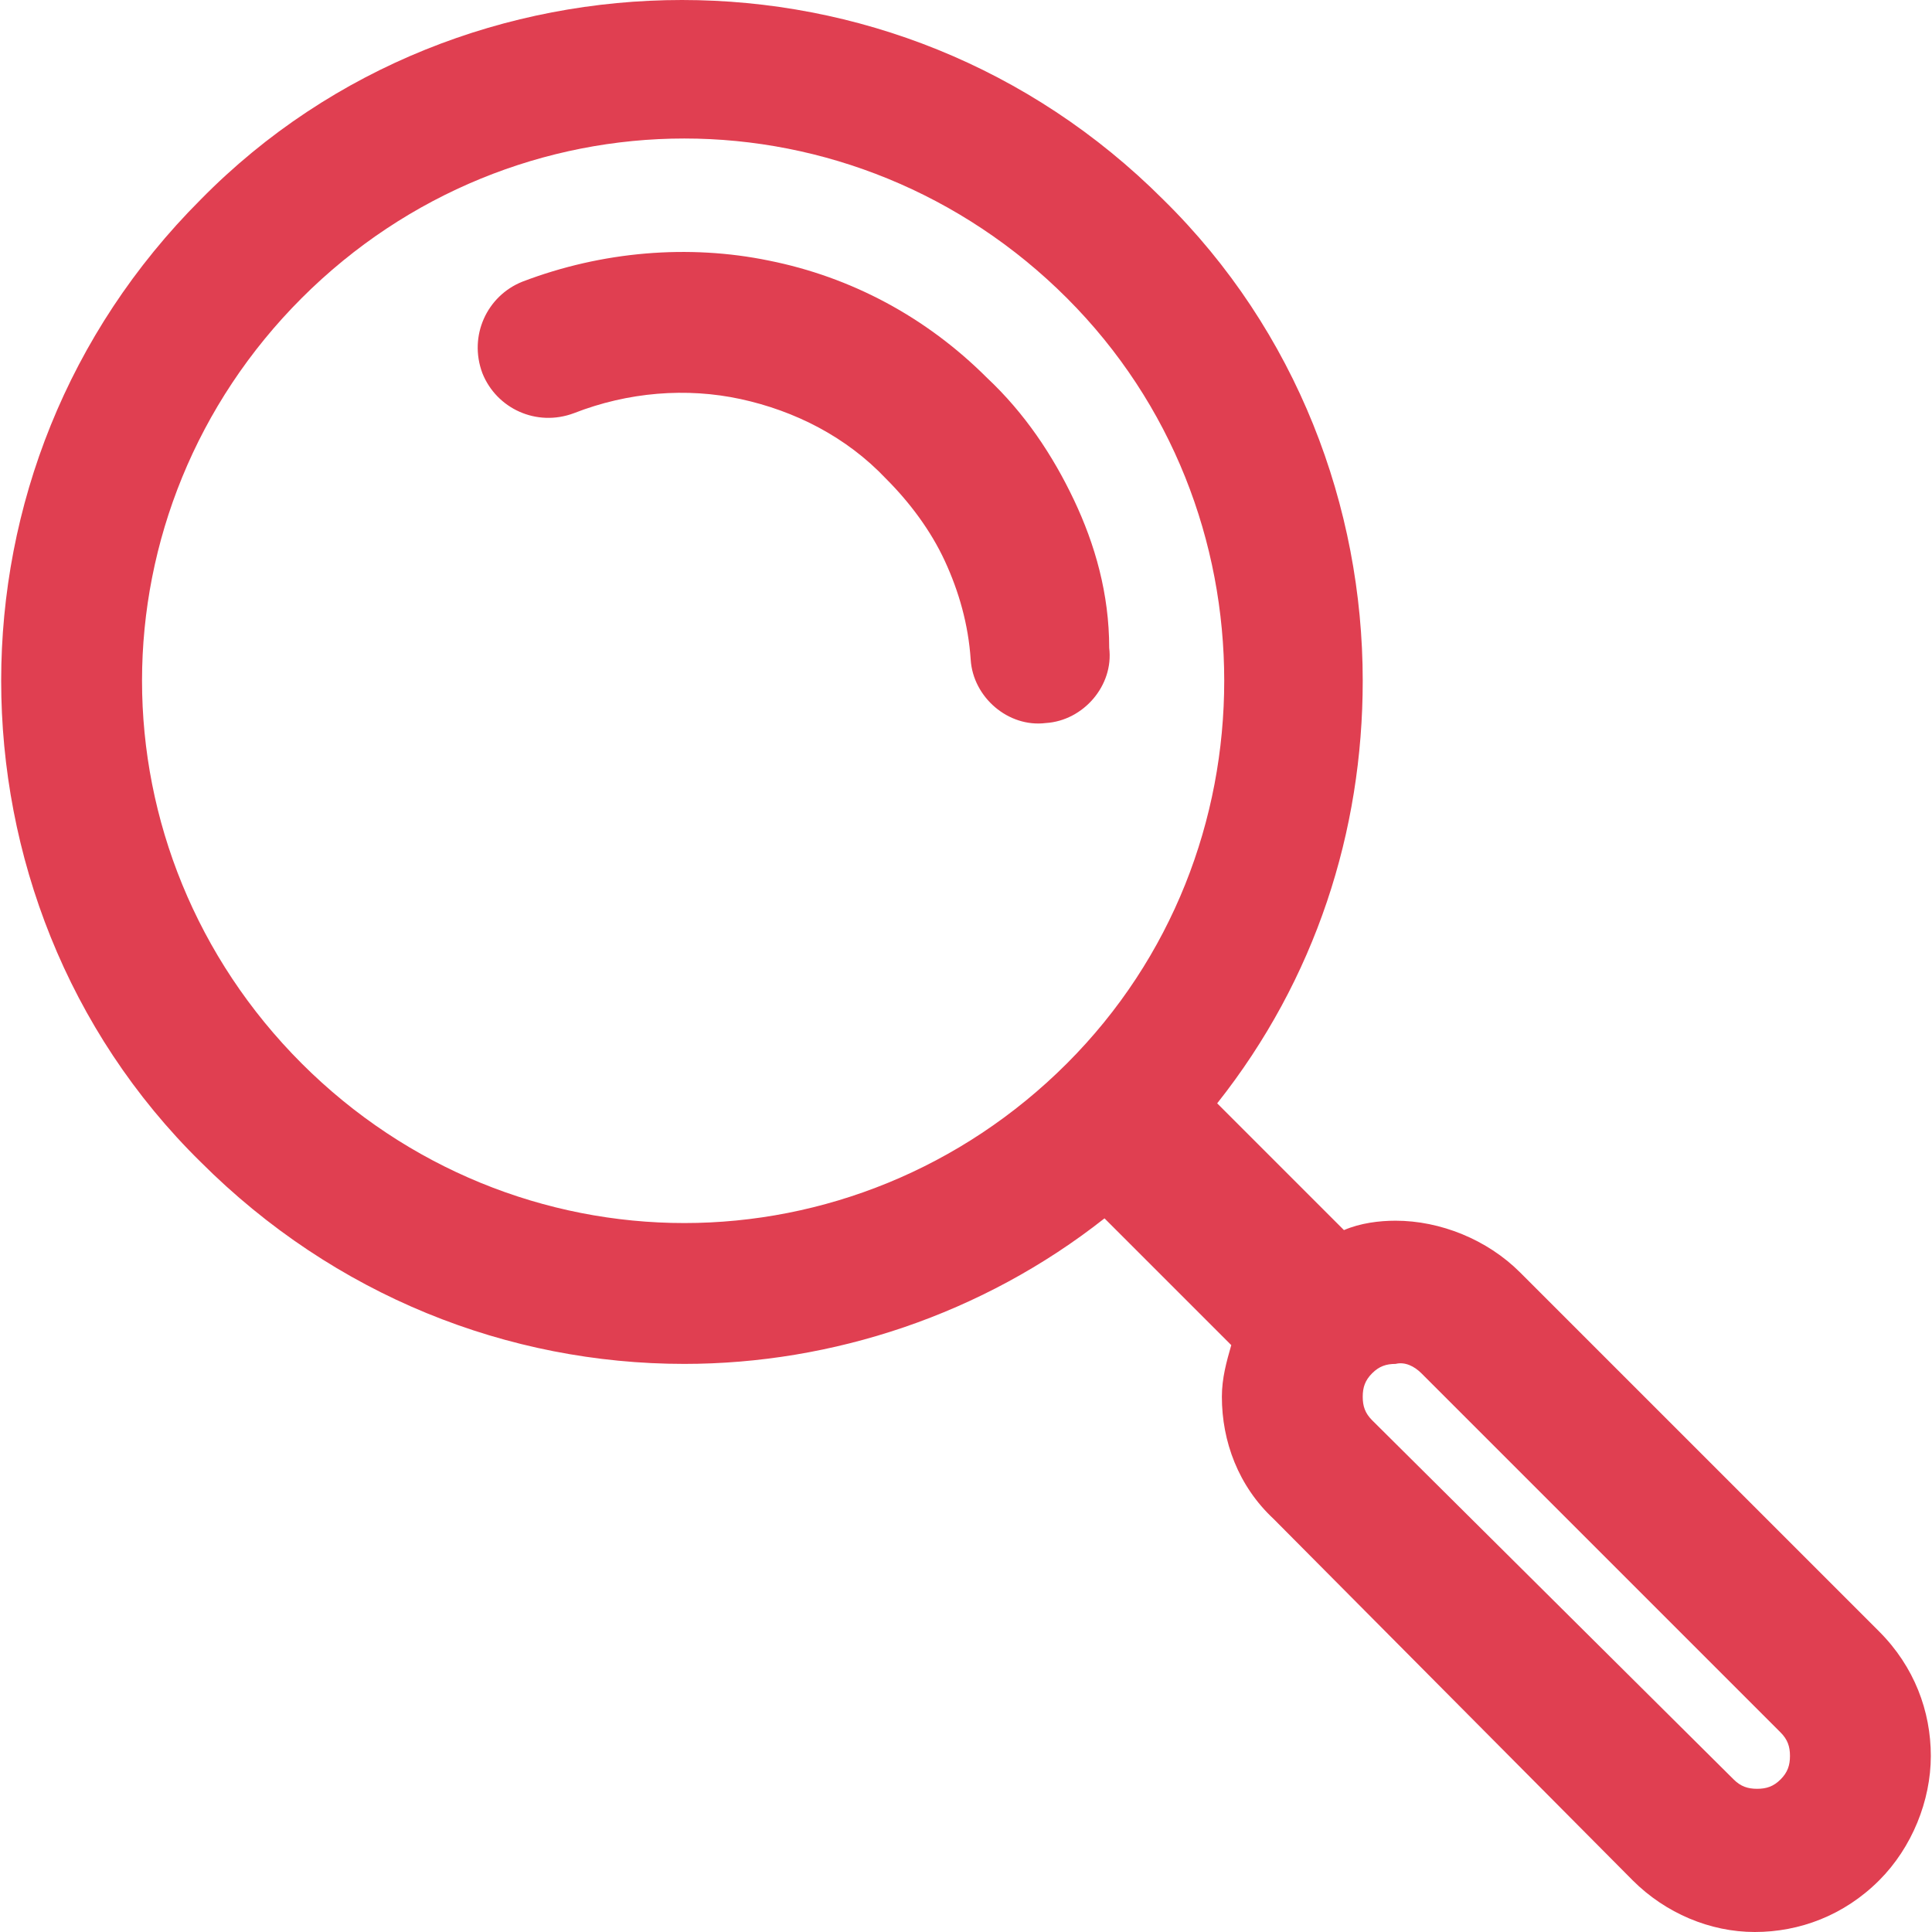
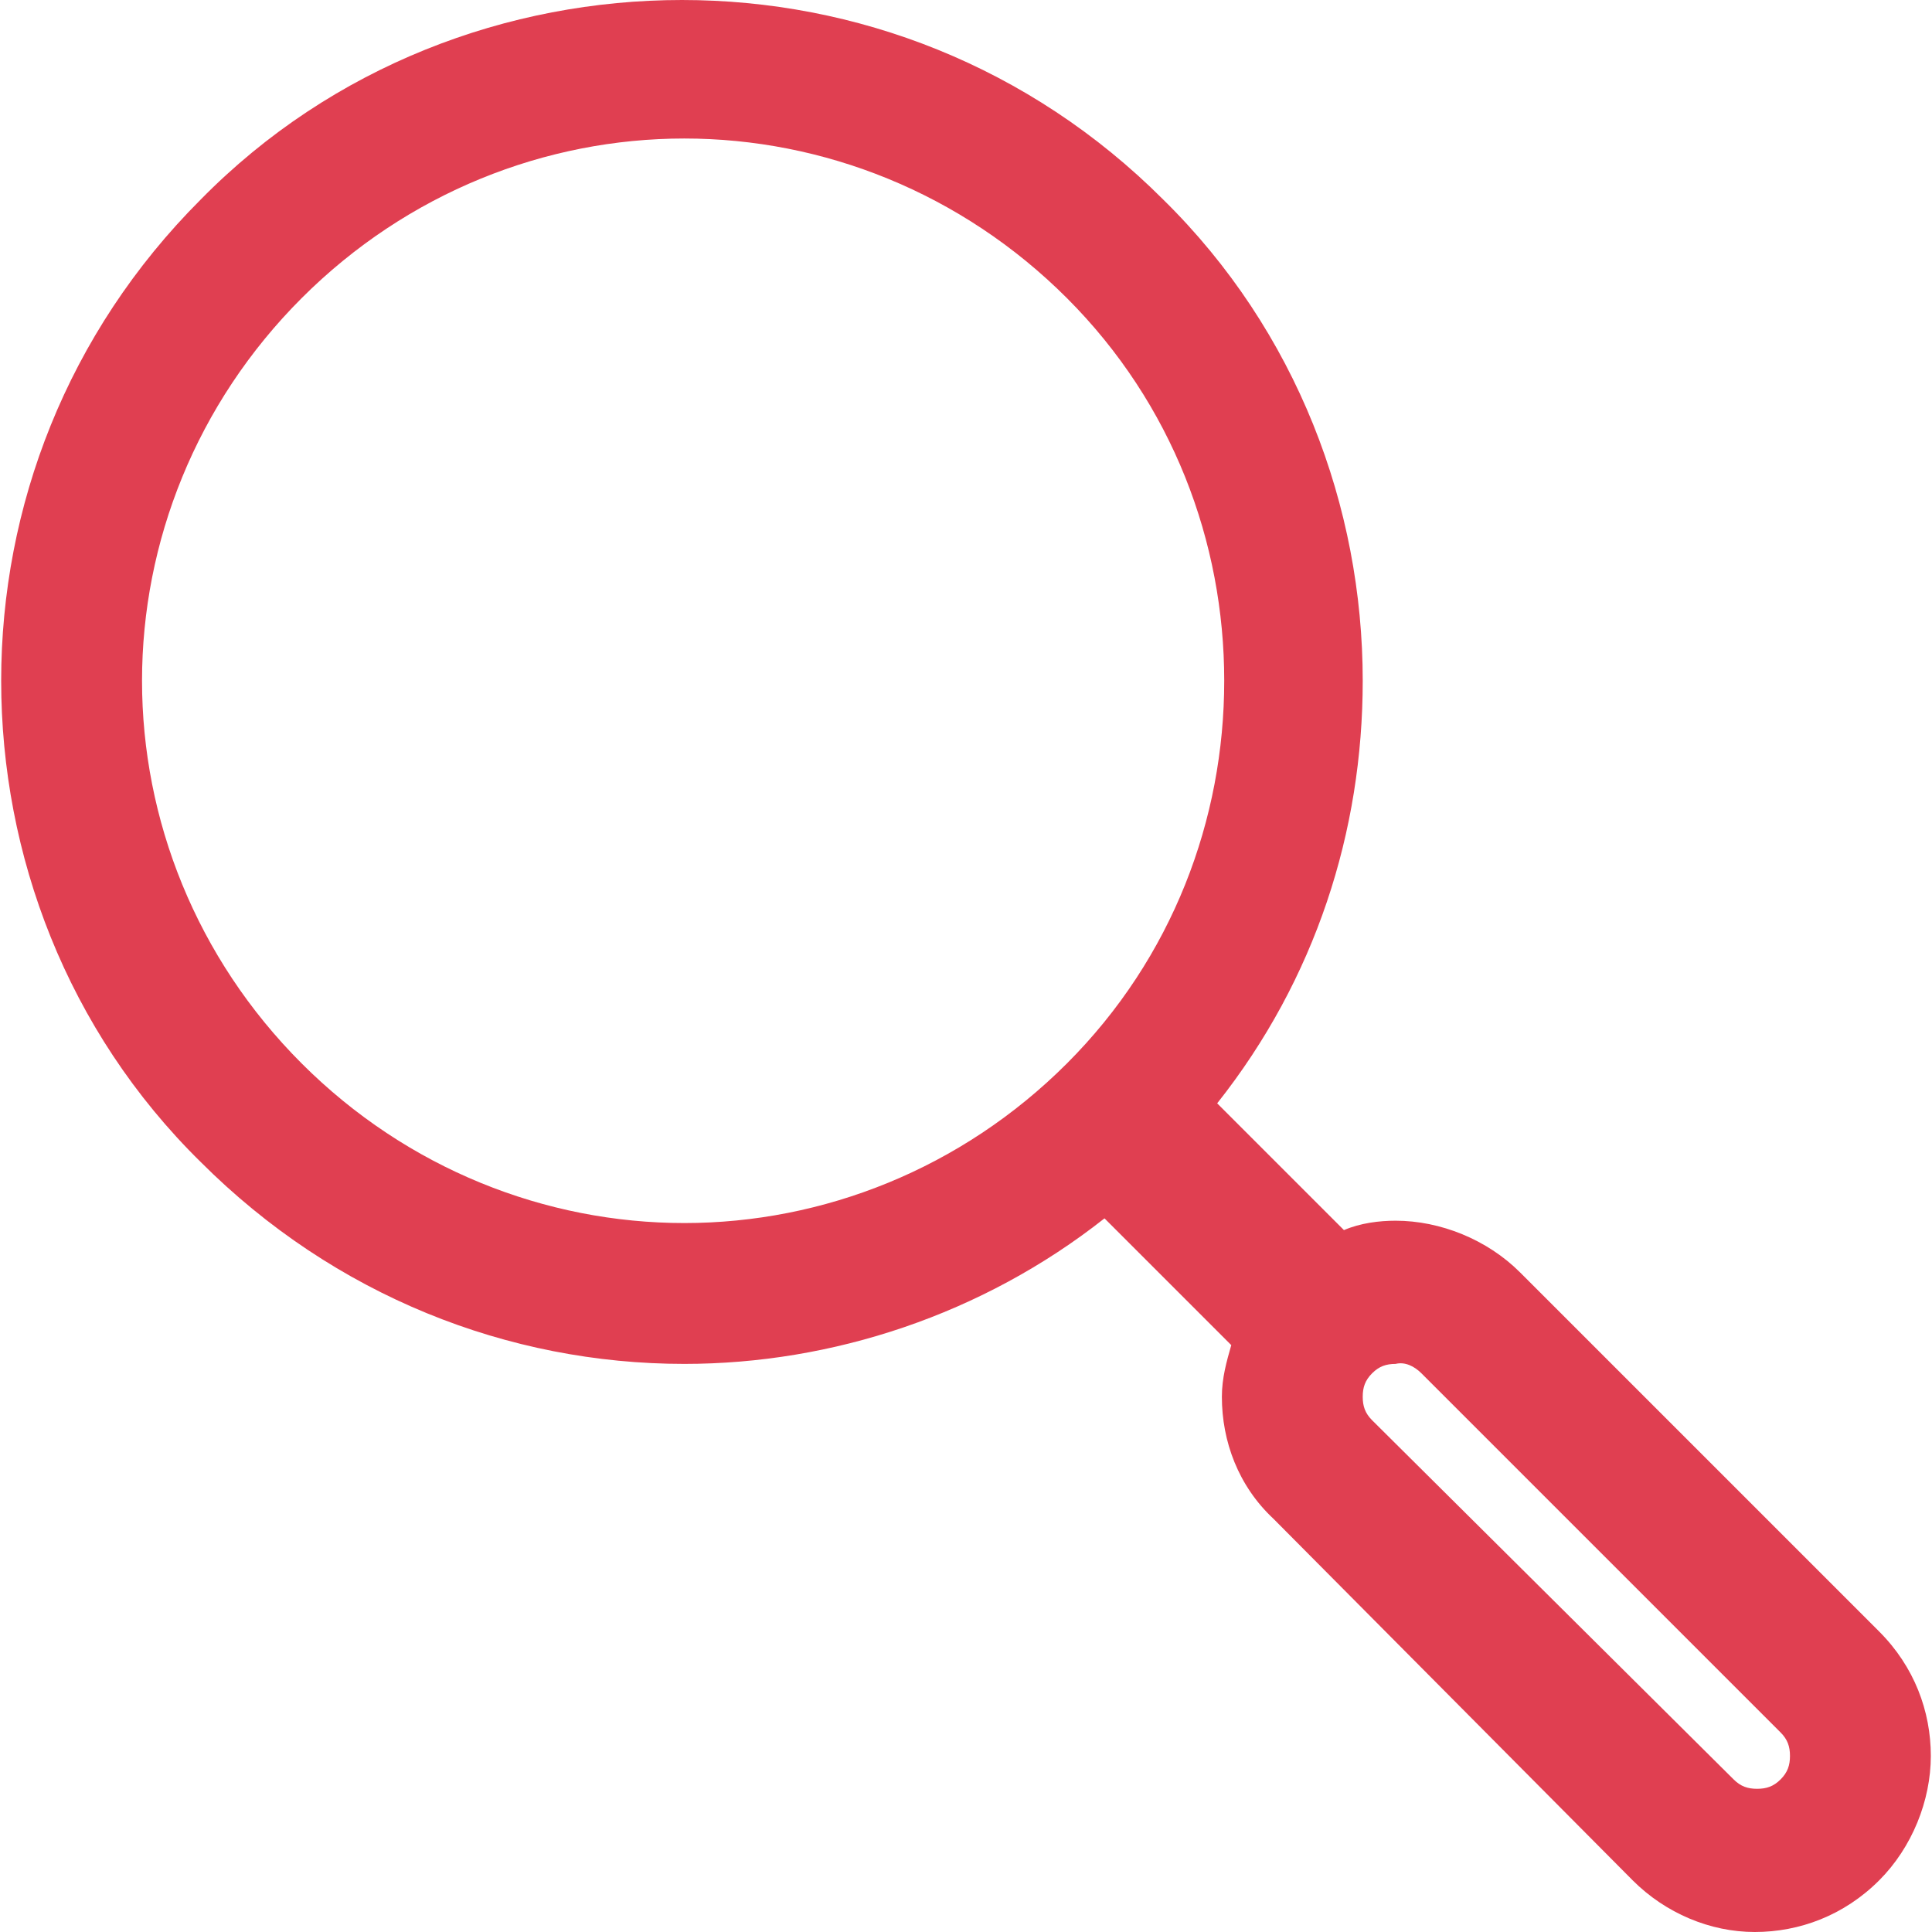
<svg xmlns="http://www.w3.org/2000/svg" width="512" height="512" viewBox="0 0 512 512" fill="none">
  <path d="M498.002 432.369L402.819 337.186C394.109 328.476 381.667 323.499 369.847 323.499C365.492 323.499 360.515 324.121 356.16 325.988L322.566 292.394C348.695 259.422 361.137 220.228 361.137 180.413C361.137 134.377 343.718 87.718 308.258 52.88C272.797 17.419 226.761 0 180.724 0C134.688 0 88.029 17.419 53.191 52.88C17.73 88.34 0.311 134.377 0.311 180.413C0.311 226.45 17.73 273.108 53.191 307.947C88.651 343.407 134.688 361.448 181.346 361.448C220.539 361.448 260.355 348.384 292.705 322.877L326.299 356.471C325.055 360.826 323.81 365.181 323.81 370.158C323.81 381.978 328.165 393.798 337.497 402.508L432.68 498.313C441.39 507.023 453.21 512 465.03 512C476.851 512 488.671 507.645 498.002 498.313C506.712 489.604 511.689 477.162 511.689 465.341C511.689 453.521 507.334 441.701 498.002 432.369ZM282.751 281.818C254.756 309.813 218.051 324.121 181.346 324.121C144.642 324.121 107.937 309.813 79.942 281.818C51.947 253.823 37.638 217.118 37.638 180.413C37.638 143.708 51.947 107.004 79.942 79.008C107.937 51.013 144.642 36.705 181.346 36.705C218.051 36.705 254.756 51.013 282.751 79.008C310.746 107.004 324.433 143.708 324.433 180.413C324.433 217.118 310.746 253.823 282.751 281.818ZM471.874 471.563C470.007 473.429 468.141 474.051 465.652 474.051C463.164 474.051 461.298 473.429 459.431 471.563L363.626 376.379C361.759 374.513 361.137 372.646 361.137 370.158C361.137 367.669 361.759 365.803 363.626 363.937C365.492 362.07 367.358 361.448 369.847 361.448C372.335 360.826 374.824 362.07 376.69 363.937L471.874 459.12C473.74 460.987 474.362 462.853 474.362 465.341C474.362 467.83 473.74 469.696 471.874 471.563Z" fill="#E03F51" />
-   <path d="M293.949 171.704C293.949 157.395 290.216 144.33 284.617 132.51C279.018 120.69 271.553 109.492 261.599 100.16C245.424 83.985 225.516 73.409 203.742 69.055C182.59 64.7 159.572 66.566 138.42 74.654C129.088 78.386 124.111 88.962 127.844 98.916C131.577 108.248 142.153 113.225 152.107 109.492C166.415 103.893 181.968 102.649 196.277 105.759C210.585 108.87 224.272 115.713 234.848 126.911C241.069 133.132 246.668 140.598 250.401 148.685C254.133 156.773 256.622 165.482 257.244 174.814C257.866 184.768 267.198 192.855 277.152 191.611C287.105 190.989 295.193 181.657 293.949 171.704Z" fill="#E03F51" />
</svg>